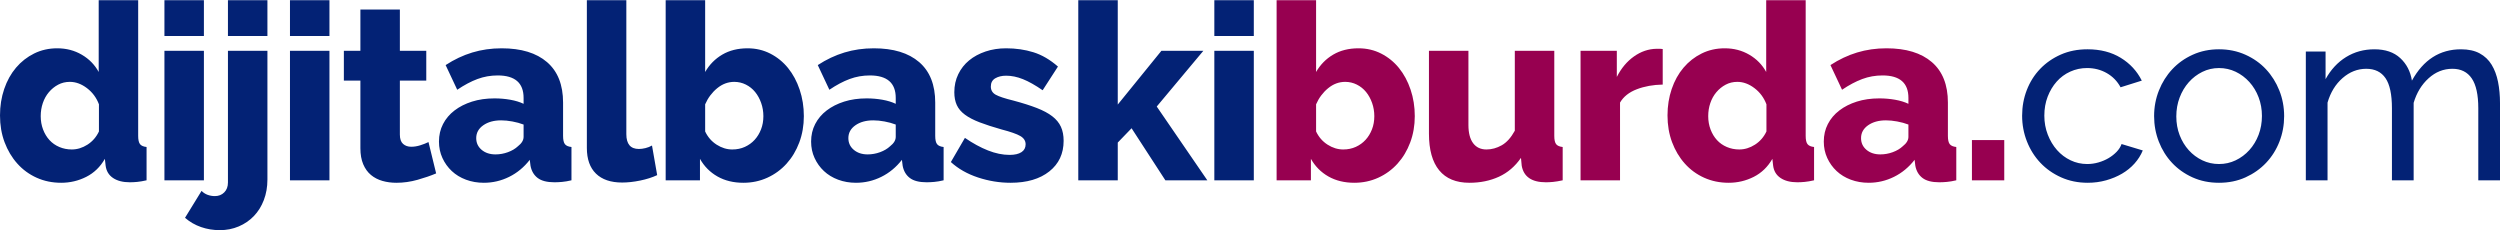
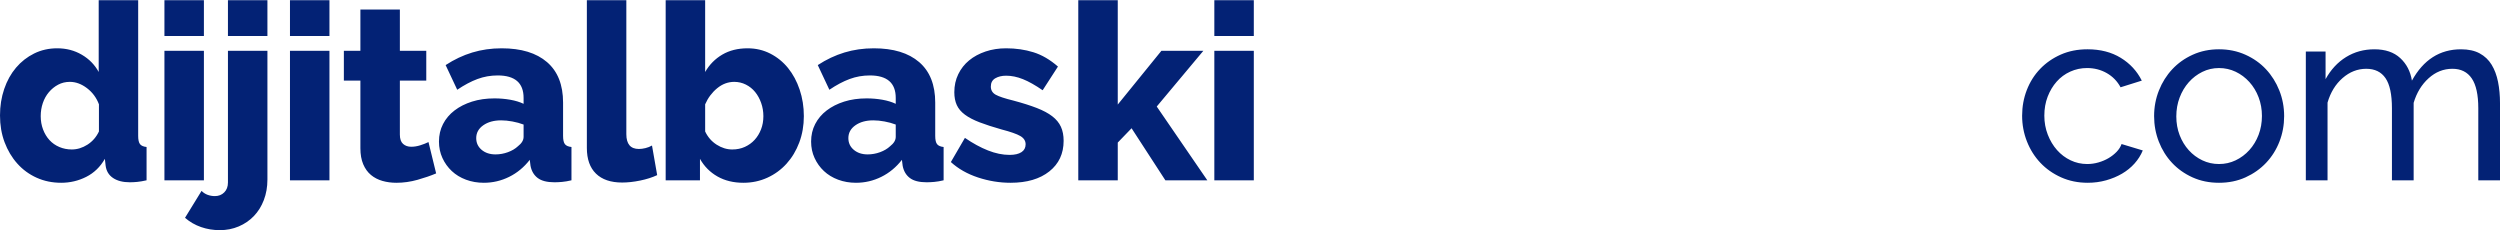
<svg xmlns="http://www.w3.org/2000/svg" xml:space="preserve" width="2746px" height="253px" style="shape-rendering:geometricPrecision; text-rendering:geometricPrecision; image-rendering:optimizeQuality; fill-rule:evenodd; clip-rule:evenodd" viewBox="0 0 2743.66 252.371">
  <defs>
    <style type="text/css"> .fil0 {fill:#032275;fill-rule:nonzero} .fil1 {fill:#970050;fill-rule:nonzero} </style>
  </defs>
  <g id="Layer_x0020_1">
    <g id="_362722504">
      <path id="_362723848" class="fil0" d="M67.154 200.38c-9.748,0 -18.729,-1.85 -26.943,-5.551 -8.214,-3.701 -15.299,-8.891 -21.257,-15.57 -5.957,-6.679 -10.606,-14.487 -13.945,-23.423 -3.34,-8.936 -5.009,-18.729 -5.009,-29.38 0,-10.29 1.534,-19.948 4.603,-28.974 3.069,-9.026 7.401,-16.834 12.998,-23.423 5.596,-6.589 12.23,-11.779 19.903,-15.57 7.672,-3.791 16.112,-5.686 25.318,-5.686 9.929,0 18.91,2.347 26.943,7.04 8.033,4.694 14.216,11.012 18.549,18.955l0 -78.798 43.325 0 0 148.931c0,4.333 0.677,7.356 2.031,9.071 1.354,1.715 3.746,2.753 7.176,3.114l0 36.556c-3.971,0.903 -7.401,1.489 -10.29,1.76 -2.888,0.271 -5.596,0.406 -8.124,0.406 -7.582,0 -13.72,-1.579 -18.413,-4.739 -4.694,-3.159 -7.401,-7.717 -8.124,-13.675l-0.812 -7.311c-5.055,8.846 -11.869,15.435 -20.444,19.767 -8.575,4.332 -17.736,6.499 -27.485,6.499zm11.644 -36.556c5.957,0 11.689,-1.76 17.195,-5.28 5.506,-3.52 9.703,-8.349 12.592,-14.487l0 -29.786c-2.708,-7.221 -7.086,-13.133 -13.133,-17.736 -6.047,-4.603 -12.321,-6.905 -18.82,-6.905 -4.693,0 -8.981,1.038 -12.862,3.114 -3.881,2.076 -7.266,4.829 -10.155,8.259 -2.888,3.43 -5.1,7.401 -6.634,11.914 -1.534,4.513 -2.302,9.297 -2.302,14.351 0,5.235 0.858,10.11 2.572,14.623 1.715,4.513 4.062,8.394 7.04,11.644 2.979,3.25 6.589,5.777 10.831,7.582 4.242,1.805 8.8,2.708 13.675,2.708zm101.657 33.848l0 -142.162 43.325 0 0 142.162 -43.325 0zm0 -158.409l0 -39.264 43.325 0 0 39.264 -43.325 0zm60.768 213.107c-7.221,0 -14.081,-1.128 -20.579,-3.385 -6.499,-2.256 -12.366,-5.641 -17.601,-10.154l18.142 -29.515c1.986,1.986 4.242,3.43 6.77,4.332 2.527,0.903 5.145,1.354 7.853,1.354 4.152,0 7.582,-1.354 10.29,-4.062 2.708,-2.708 4.062,-6.318 4.062,-10.831l0 -144.599 43.326 0 0 141.349c0,8.124 -1.309,15.615 -3.926,22.475 -2.618,6.86 -6.273,12.727 -10.967,17.601 -4.694,4.874 -10.245,8.665 -16.653,11.373 -6.409,2.708 -13.313,4.062 -20.715,4.062zm8.936 -213.107l0 -39.264 43.326 0 0 39.264 -43.326 0zm68.079 158.409l0 -142.162 43.326 0 0 142.162 -43.326 0zm0 -158.409l0 -39.264 43.326 0 0 39.264 -43.326 0zm160.417 150.827c-5.957,2.527 -12.772,4.874 -20.444,7.04 -7.672,2.166 -15.389,3.249 -23.152,3.249 -5.416,0 -10.516,-0.677 -15.299,-2.031 -4.784,-1.354 -8.981,-3.52 -12.592,-6.499 -3.61,-2.979 -6.454,-6.905 -8.53,-11.779 -2.076,-4.874 -3.114,-10.741 -3.114,-17.601l0 -74.195 -18.142 0 0 -32.765 18.142 0 0 -45.221 43.325 0 0 45.221 28.974 0 0 32.765 -28.974 0 0 59.302c0,4.693 1.174,8.078 3.52,10.154 2.347,2.076 5.325,3.114 8.936,3.114 3.25,0 6.589,-0.542 10.019,-1.625 3.43,-1.083 6.409,-2.257 8.936,-3.52l8.394 34.39zm52.374 10.29c-7.041,0 -13.585,-1.128 -19.632,-3.385 -6.048,-2.257 -11.238,-5.416 -15.57,-9.477 -4.333,-4.062 -7.763,-8.846 -10.29,-14.352 -2.527,-5.506 -3.791,-11.508 -3.791,-18.007 0,-7.04 1.489,-13.449 4.468,-19.226 2.979,-5.777 7.176,-10.741 12.592,-14.893 5.416,-4.152 11.824,-7.401 19.226,-9.748 7.401,-2.347 15.615,-3.52 24.641,-3.52 5.957,0 11.734,0.496 17.33,1.489 5.596,0.993 10.47,2.482 14.622,4.468l0 -6.499c0,-16.427 -9.477,-24.641 -28.432,-24.641 -7.762,0 -15.164,1.309 -22.204,3.926 -7.04,2.618 -14.442,6.544 -22.204,11.779l-12.727 -27.078c9.387,-6.138 19.135,-10.741 29.245,-13.81 10.109,-3.069 20.85,-4.603 32.223,-4.603 21.482,0 38.09,5.055 49.825,15.164 11.734,10.109 17.601,24.912 17.601,44.409l0 36.556c0,4.333 0.677,7.356 2.031,9.071 1.354,1.715 3.746,2.753 7.176,3.114l0 36.556c-3.791,0.903 -7.221,1.489 -10.29,1.76 -3.069,0.271 -5.867,0.406 -8.394,0.406 -8.124,0 -14.261,-1.579 -18.413,-4.739 -4.152,-3.159 -6.77,-7.627 -7.853,-13.404l-0.813 -6.499c-6.318,8.124 -13.855,14.352 -22.61,18.684 -8.755,4.332 -18.007,6.499 -27.755,6.499zm12.727 -31.14c4.694,0 9.252,-0.812 13.675,-2.437 4.423,-1.625 8.078,-3.791 10.967,-6.499 4.152,-3.249 6.228,-6.679 6.228,-10.29l0 -13.539c-3.791,-1.444 -7.898,-2.573 -12.32,-3.385 -4.423,-0.812 -8.53,-1.218 -12.321,-1.218 -7.943,0 -14.487,1.805 -19.632,5.416 -5.145,3.61 -7.717,8.304 -7.717,14.081 0,5.235 1.986,9.523 5.957,12.862 3.971,3.34 9.026,5.009 15.164,5.009zm100.303 -169.24l43.326 0 0 147.036c0,10.831 4.603,16.247 13.81,16.247 2.166,0 4.558,-0.316 7.176,-0.948 2.618,-0.632 5.01,-1.579 7.176,-2.843l5.686 32.494c-5.416,2.527 -11.644,4.513 -18.684,5.957 -7.041,1.444 -13.63,2.166 -19.767,2.166 -12.456,0 -22.024,-3.249 -28.703,-9.748 -6.68,-6.499 -10.019,-15.886 -10.019,-28.162l0 -162.2zm171.79 200.38c-10.831,0 -20.309,-2.302 -28.432,-6.905 -8.124,-4.603 -14.532,-11.057 -19.226,-19.361l0 23.558 -37.639 0 0 -197.672 43.325 0 0 78.798c4.694,-8.124 10.967,-14.487 18.82,-19.09 7.853,-4.603 17.105,-6.905 27.756,-6.905 9.026,0 17.33,1.941 24.912,5.822 7.582,3.881 14.081,9.161 19.497,15.841 5.416,6.679 9.658,14.577 12.727,23.693 3.069,9.117 4.603,18.82 4.603,29.109 0,10.29 -1.67,19.903 -5.009,28.838 -3.34,8.936 -7.988,16.698 -13.945,23.288 -5.957,6.589 -12.998,11.734 -21.121,15.435 -8.123,3.701 -16.879,5.551 -26.266,5.551zm-12.185 -36.556c5.055,0 9.658,-0.948 13.81,-2.843 4.152,-1.896 7.718,-4.468 10.696,-7.718 2.979,-3.249 5.325,-7.085 7.04,-11.508 1.715,-4.423 2.572,-9.252 2.572,-14.487 0,-5.054 -0.812,-9.883 -2.437,-14.487 -1.625,-4.603 -3.836,-8.62 -6.634,-12.05 -2.798,-3.43 -6.183,-6.138 -10.154,-8.124 -3.971,-1.986 -8.214,-2.979 -12.727,-2.979 -6.86,0 -13.133,2.347 -18.82,7.04 -5.686,4.693 -10.064,10.56 -13.133,17.601l0 29.786c2.888,6.138 7.086,10.967 12.592,14.487 5.506,3.52 11.238,5.28 17.195,5.28zm135.775 36.556c-7.04,0 -13.585,-1.128 -19.632,-3.385 -6.047,-2.257 -11.238,-5.416 -15.57,-9.477 -4.333,-4.062 -7.763,-8.846 -10.29,-14.352 -2.527,-5.506 -3.791,-11.508 -3.791,-18.007 0,-7.04 1.489,-13.449 4.468,-19.226 2.979,-5.777 7.176,-10.741 12.591,-14.893 5.416,-4.152 11.824,-7.401 19.226,-9.748 7.401,-2.347 15.615,-3.52 24.641,-3.52 5.957,0 11.734,0.496 17.33,1.489 5.596,0.993 10.47,2.482 14.622,4.468l0 -6.499c0,-16.427 -9.477,-24.641 -28.432,-24.641 -7.763,0 -15.164,1.309 -22.204,3.926 -7.041,2.618 -14.442,6.544 -22.204,11.779l-12.727 -27.078c9.387,-6.138 19.135,-10.741 29.245,-13.81 10.109,-3.069 20.85,-4.603 32.224,-4.603 21.482,0 38.09,5.055 49.824,15.164 11.734,10.109 17.601,24.912 17.601,44.409l0 36.556c0,4.333 0.677,7.356 2.031,9.071 1.354,1.715 3.746,2.753 7.176,3.114l0 36.556c-3.791,0.903 -7.221,1.489 -10.29,1.76 -3.069,0.271 -5.867,0.406 -8.394,0.406 -8.124,0 -14.261,-1.579 -18.413,-4.739 -4.152,-3.159 -6.77,-7.627 -7.853,-13.404l-0.812 -6.499c-6.318,8.124 -13.855,14.352 -22.611,18.684 -8.755,4.332 -18.007,6.499 -27.755,6.499zm12.727 -31.14c4.693,0 9.252,-0.812 13.675,-2.437 4.423,-1.625 8.078,-3.791 10.967,-6.499 4.152,-3.249 6.228,-6.679 6.228,-10.29l0 -13.539c-3.791,-1.444 -7.898,-2.573 -12.32,-3.385 -4.423,-0.812 -8.53,-1.218 -12.321,-1.218 -7.943,0 -14.487,1.805 -19.632,5.416 -5.145,3.61 -7.718,8.304 -7.718,14.081 0,5.235 1.986,9.523 5.957,12.862 3.971,3.34 9.026,5.009 15.164,5.009zm156.896 31.14c-12.095,0 -24.009,-1.941 -35.743,-5.822 -11.734,-3.881 -21.663,-9.523 -29.786,-16.924l15.435 -26.537c8.665,5.957 17.105,10.561 25.319,13.81 8.214,3.25 16.112,4.874 23.693,4.874 5.596,0 9.929,-0.993 12.998,-2.979 3.069,-1.986 4.603,-4.874 4.603,-8.665 0,-3.791 -1.941,-6.815 -5.822,-9.071 -3.881,-2.256 -10.696,-4.648 -20.444,-7.176 -9.568,-2.708 -17.646,-5.325 -24.235,-7.853 -6.589,-2.527 -11.96,-5.325 -16.112,-8.394 -4.152,-3.069 -7.13,-6.589 -8.936,-10.561 -1.805,-3.971 -2.708,-8.665 -2.708,-14.081 0,-7.221 1.444,-13.81 4.333,-19.767 2.888,-5.957 6.86,-11.012 11.914,-15.164 5.055,-4.152 11.057,-7.401 18.007,-9.748 6.95,-2.347 14.487,-3.52 22.61,-3.52 10.651,0 20.625,1.444 29.922,4.333 9.297,2.888 18.278,8.124 26.943,15.706l-16.788 25.995c-8.124,-5.596 -15.344,-9.658 -21.663,-12.185 -6.318,-2.527 -12.456,-3.791 -18.413,-3.791 -4.694,0 -8.665,0.948 -11.915,2.843 -3.249,1.896 -4.874,4.919 -4.874,9.071 0,3.971 1.76,6.95 5.28,8.936 3.52,1.986 10.064,4.152 19.632,6.499 10.11,2.708 18.639,5.416 25.589,8.123 6.95,2.708 12.592,5.732 16.924,9.072 4.333,3.34 7.492,7.176 9.477,11.508 1.986,4.333 2.979,9.477 2.979,15.435 0,14.081 -5.235,25.273 -15.706,33.577 -10.47,8.304 -24.641,12.456 -42.513,12.456zm169.894 -2.708l-37.097 -57.136 -15.164 15.706 0 41.43 -43.326 0 0 -197.672 43.326 0 0 114.542 47.929 -59.031 46.033 0 -51.178 61.197 55.511 80.964 -46.033 0zm53.728 0l0 -142.162 43.326 0 0 142.162 -43.326 0zm0 -158.409l0 -39.264 43.326 0 0 39.264 -43.326 0zm886.522 87.463c0,-9.929 1.715,-19.316 5.145,-28.161 3.43,-8.846 8.304,-16.563 14.622,-23.152 6.318,-6.589 13.855,-11.824 22.611,-15.706 8.755,-3.881 18.549,-5.822 29.38,-5.822 14.081,0 26.221,3.114 36.42,9.342 10.2,6.228 17.917,14.577 23.152,25.047l-23.288 7.311c-3.61,-6.679 -8.665,-11.869 -15.164,-15.57 -6.499,-3.701 -13.72,-5.551 -21.663,-5.551 -6.499,0 -12.637,1.309 -18.413,3.926 -5.777,2.618 -10.741,6.273 -14.893,10.967 -4.152,4.694 -7.447,10.2 -9.884,16.518 -2.437,6.318 -3.655,13.268 -3.655,20.85 0,7.401 1.263,14.352 3.791,20.851 2.527,6.499 5.912,12.14 10.155,16.924 4.242,4.784 9.207,8.53 14.893,11.238 5.686,2.708 11.779,4.062 18.278,4.062 4.152,0 8.259,-0.587 12.32,-1.76 4.062,-1.173 7.763,-2.753 11.102,-4.739 3.34,-1.986 6.273,-4.287 8.8,-6.905 2.527,-2.617 4.333,-5.461 5.416,-8.53l23.287 7.04c-2.166,5.235 -5.19,10.019 -9.071,14.352 -3.881,4.333 -8.439,8.033 -13.675,11.102 -5.235,3.069 -11.057,5.506 -17.466,7.311 -6.409,1.805 -13.133,2.708 -20.173,2.708 -10.651,0 -20.399,-1.986 -29.245,-5.957 -8.846,-3.971 -16.428,-9.297 -22.746,-15.976 -6.318,-6.68 -11.238,-14.487 -14.758,-23.423 -3.52,-8.936 -5.28,-18.368 -5.28,-28.297zm216.06 73.653c-10.651,0 -20.354,-1.986 -29.11,-5.957 -8.755,-3.971 -16.247,-9.297 -22.475,-15.976 -6.228,-6.68 -11.057,-14.442 -14.487,-23.288 -3.43,-8.846 -5.145,-18.142 -5.145,-27.891 0,-9.929 1.76,-19.316 5.28,-28.161 3.52,-8.846 8.394,-16.608 14.622,-23.288 6.228,-6.679 13.72,-12.005 22.475,-15.976 8.755,-3.971 18.368,-5.957 28.839,-5.957 10.47,0 20.128,1.986 28.974,5.957 8.846,3.971 16.382,9.297 22.61,15.976 6.228,6.68 11.102,14.442 14.622,23.288 3.52,8.846 5.28,18.233 5.28,28.161 0,9.748 -1.715,19.045 -5.145,27.891 -3.43,8.846 -8.304,16.608 -14.622,23.288 -6.318,6.679 -13.855,12.005 -22.61,15.976 -8.755,3.971 -18.459,5.957 -29.109,5.957zm-46.846 -72.841c0,7.401 1.219,14.261 3.656,20.579 2.437,6.318 5.777,11.824 10.019,16.518 4.242,4.694 9.207,8.394 14.893,11.102 5.687,2.708 11.779,4.062 18.278,4.062 6.499,0 12.591,-1.354 18.278,-4.062 5.686,-2.708 10.696,-6.454 15.029,-11.238 4.332,-4.784 7.717,-10.38 10.154,-16.788 2.437,-6.409 3.656,-13.314 3.656,-20.715 0,-7.221 -1.219,-14.036 -3.656,-20.444 -2.437,-6.409 -5.822,-12.005 -10.154,-16.788 -4.333,-4.784 -9.342,-8.53 -15.029,-11.238 -5.687,-2.708 -11.779,-4.062 -18.278,-4.062 -6.499,0 -12.592,1.399 -18.278,4.197 -5.686,2.798 -10.651,6.589 -14.893,11.373 -4.242,4.784 -7.582,10.38 -10.019,16.788 -2.437,6.409 -3.656,13.314 -3.656,20.715zm355.243 70.133l-23.829 0 0 -79.069c0,-14.803 -2.392,-25.725 -7.176,-32.765 -4.784,-7.04 -11.869,-10.561 -21.256,-10.561 -9.748,0 -18.459,3.475 -26.131,10.425 -7.672,6.95 -13.133,15.931 -16.383,26.943l0 85.026 -23.829 0 0 -79.069c0,-15.164 -2.347,-26.176 -7.041,-33.036 -4.693,-6.86 -11.734,-10.29 -21.121,-10.29 -9.568,0 -18.233,3.385 -25.995,10.155 -7.763,6.77 -13.268,15.751 -16.518,26.943l0 85.297 -23.829 0 0 -141.349 21.663 0 0 30.328c5.777,-10.47 13.268,-18.549 22.475,-24.235 9.207,-5.686 19.587,-8.53 31.14,-8.53 11.914,0 21.347,3.204 28.297,9.613 6.95,6.409 11.238,14.668 12.862,24.777 12.637,-22.927 30.599,-34.39 53.886,-34.39 8.123,0 14.938,1.489 20.444,4.468 5.506,2.979 9.883,7.131 13.133,12.456 3.249,5.325 5.596,11.599 7.04,18.82 1.444,7.221 2.166,15.074 2.166,23.558l0 84.485z" />
-       <path id="_362723872" class="fil1" d="M1486.33 200.38c-10.831,0 -20.309,-2.302 -28.432,-6.905 -8.123,-4.603 -14.532,-11.057 -19.226,-19.361l0 23.558 -37.639 0 0 -197.672 43.325 0 0 78.798c4.694,-8.124 10.967,-14.487 18.82,-19.09 7.853,-4.603 17.105,-6.905 27.755,-6.905 9.026,0 17.33,1.941 24.912,5.822 7.582,3.881 14.081,9.161 19.497,15.841 5.416,6.679 9.658,14.577 12.727,23.693 3.069,9.117 4.603,18.82 4.603,29.109 0,10.29 -1.67,19.903 -5.009,28.838 -3.34,8.936 -7.988,16.698 -13.946,23.288 -5.957,6.589 -12.997,11.734 -21.121,15.435 -8.124,3.701 -16.879,5.551 -26.266,5.551zm-12.185 -36.556c5.054,0 9.658,-0.948 13.81,-2.843 4.152,-1.896 7.717,-4.468 10.696,-7.718 2.979,-3.249 5.325,-7.085 7.04,-11.508 1.715,-4.423 2.572,-9.252 2.572,-14.487 0,-5.054 -0.812,-9.883 -2.437,-14.487 -1.625,-4.603 -3.836,-8.62 -6.634,-12.05 -2.798,-3.43 -6.183,-6.138 -10.155,-8.124 -3.971,-1.986 -8.214,-2.979 -12.727,-2.979 -6.86,0 -13.133,2.347 -18.82,7.04 -5.686,4.693 -10.064,10.56 -13.133,17.601l0 29.786c2.888,6.138 7.086,10.967 12.592,14.487 5.506,3.52 11.238,5.28 17.195,5.28zm138.483 36.556c-14.623,0 -25.68,-4.558 -33.171,-13.675 -7.492,-9.116 -11.238,-22.52 -11.238,-40.211l0 -90.984 43.325 0 0 81.506c0,8.665 1.715,15.299 5.145,19.903 3.43,4.603 8.304,6.905 14.622,6.905 5.777,0 11.373,-1.534 16.789,-4.603 5.416,-3.069 10.2,-8.394 14.351,-15.976l0 -87.734 43.326 0 0 93.421c0,4.333 0.677,7.356 2.031,9.071 1.354,1.715 3.746,2.753 7.176,3.114l0 36.556c-4.152,0.903 -7.672,1.489 -10.561,1.76 -2.888,0.271 -5.506,0.406 -7.853,0.406 -15.525,0 -24.371,-6.047 -26.537,-18.142l-0.813 -8.665c-6.499,9.387 -14.577,16.292 -24.235,20.715 -9.658,4.423 -20.444,6.634 -32.359,6.634zm212.136 -107.772c-10.47,0.18 -19.948,1.896 -28.432,5.145 -8.484,3.25 -14.622,8.124 -18.413,14.623l0 85.297 -43.326 0 0 -142.162 39.805 0 0 28.703c4.874,-9.568 11.148,-17.059 18.82,-22.475 7.672,-5.416 15.841,-8.214 24.506,-8.394 1.986,0 3.43,0 4.333,0 0.903,0 1.805,0.09 2.708,0.271l0 38.993zm72.412 107.772c-9.748,0 -18.729,-1.85 -26.943,-5.551 -8.214,-3.701 -15.299,-8.891 -21.256,-15.57 -5.957,-6.679 -10.606,-14.487 -13.946,-23.423 -3.34,-8.936 -5.009,-18.729 -5.009,-29.38 0,-10.29 1.534,-19.948 4.603,-28.974 3.069,-9.026 7.401,-16.834 12.998,-23.423 5.596,-6.589 12.23,-11.779 19.903,-15.57 7.672,-3.791 16.112,-5.686 25.318,-5.686 9.929,0 18.91,2.347 26.943,7.04 8.033,4.694 14.216,11.012 18.549,18.955l0 -78.798 43.325 0 0 148.931c0,4.333 0.677,7.356 2.031,9.071 1.354,1.715 3.746,2.753 7.176,3.114l0 36.556c-3.971,0.903 -7.401,1.489 -10.29,1.76 -2.888,0.271 -5.596,0.406 -8.124,0.406 -7.582,0 -13.72,-1.579 -18.413,-4.739 -4.694,-3.159 -7.401,-7.717 -8.124,-13.675l-0.812 -7.311c-5.055,8.846 -11.869,15.435 -20.444,19.767 -8.575,4.332 -17.736,6.499 -27.485,6.499zm11.644 -36.556c5.957,0 11.689,-1.76 17.195,-5.28 5.506,-3.52 9.703,-8.349 12.592,-14.487l0 -29.786c-2.708,-7.221 -7.085,-13.133 -13.133,-17.736 -6.047,-4.603 -12.32,-6.905 -18.819,-6.905 -4.694,0 -8.981,1.038 -12.862,3.114 -3.881,2.076 -7.266,4.829 -10.155,8.259 -2.888,3.43 -5.1,7.401 -6.634,11.914 -1.534,4.513 -2.302,9.297 -2.302,14.351 0,5.235 0.858,10.11 2.572,14.623 1.715,4.513 4.062,8.394 7.041,11.644 2.979,3.25 6.589,5.777 10.831,7.582 4.242,1.805 8.8,2.708 13.675,2.708zm142.003 36.556c-7.04,0 -13.584,-1.128 -19.632,-3.385 -6.047,-2.257 -11.238,-5.416 -15.57,-9.477 -4.333,-4.062 -7.762,-8.846 -10.29,-14.352 -2.527,-5.506 -3.791,-11.508 -3.791,-18.007 0,-7.04 1.489,-13.449 4.468,-19.226 2.979,-5.777 7.176,-10.741 12.592,-14.893 5.416,-4.152 11.824,-7.401 19.226,-9.748 7.401,-2.347 15.615,-3.52 24.642,-3.52 5.957,0 11.734,0.496 17.33,1.489 5.596,0.993 10.47,2.482 14.623,4.468l0 -6.499c0,-16.427 -9.477,-24.641 -28.432,-24.641 -7.763,0 -15.164,1.309 -22.204,3.926 -7.04,2.618 -14.442,6.544 -22.204,11.779l-12.727 -27.078c9.387,-6.138 19.135,-10.741 29.245,-13.81 10.109,-3.069 20.85,-4.603 32.223,-4.603 21.482,0 38.09,5.055 49.825,15.164 11.734,10.109 17.601,24.912 17.601,44.409l0 36.556c0,4.333 0.677,7.356 2.031,9.071 1.354,1.715 3.746,2.753 7.176,3.114l0 36.556c-3.791,0.903 -7.221,1.489 -10.29,1.76 -3.069,0.271 -5.867,0.406 -8.394,0.406 -8.123,0 -14.261,-1.579 -18.413,-4.739 -4.152,-3.159 -6.77,-7.627 -7.853,-13.404l-0.812 -6.499c-6.318,8.124 -13.855,14.352 -22.61,18.684 -8.755,4.332 -18.007,6.499 -27.756,6.499zm12.727 -31.14c4.694,0 9.252,-0.812 13.675,-2.437 4.423,-1.625 8.079,-3.791 10.967,-6.499 4.152,-3.249 6.228,-6.679 6.228,-10.29l0 -13.539c-3.791,-1.444 -7.898,-2.573 -12.321,-3.385 -4.423,-0.812 -8.529,-1.218 -12.32,-1.218 -7.943,0 -14.487,1.805 -19.632,5.416 -5.145,3.61 -7.717,8.304 -7.717,14.081 0,5.235 1.986,9.523 5.957,12.862 3.971,3.34 9.026,5.009 15.164,5.009zm100.573 28.432l0 -44.138 35.473 0 0 44.138 -35.473 0z" />
    </g>
  </g>
</svg>